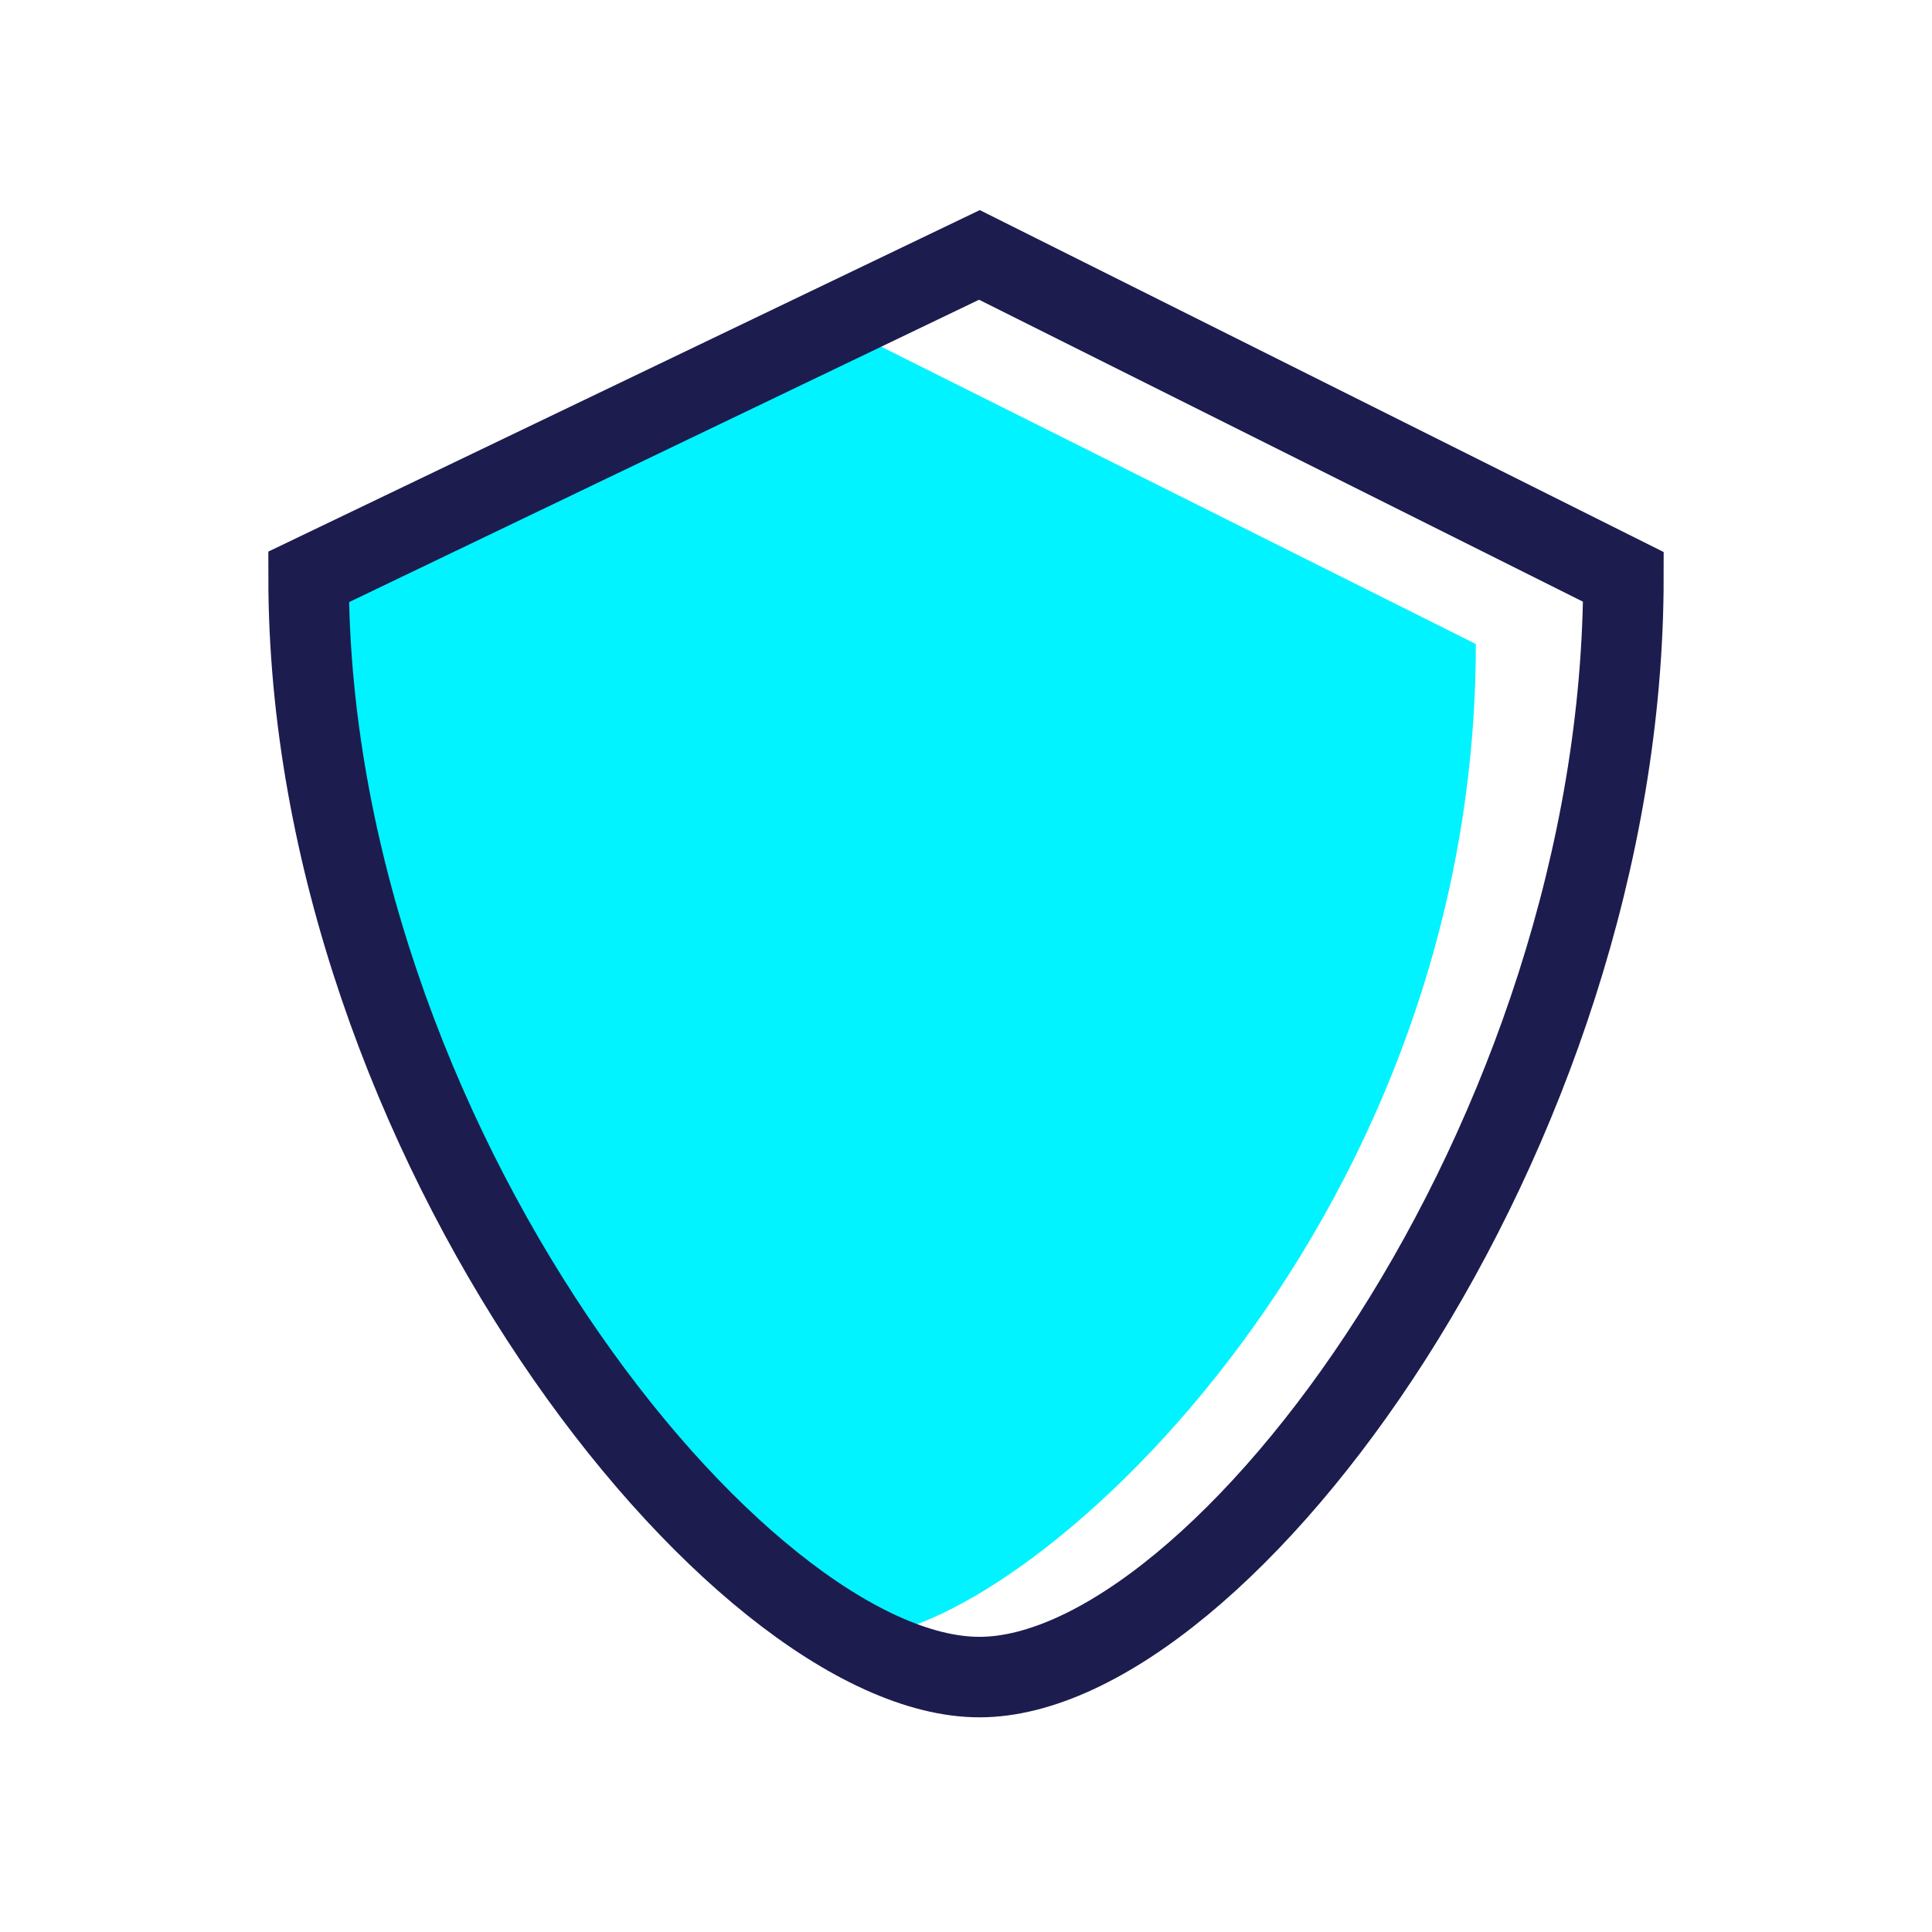
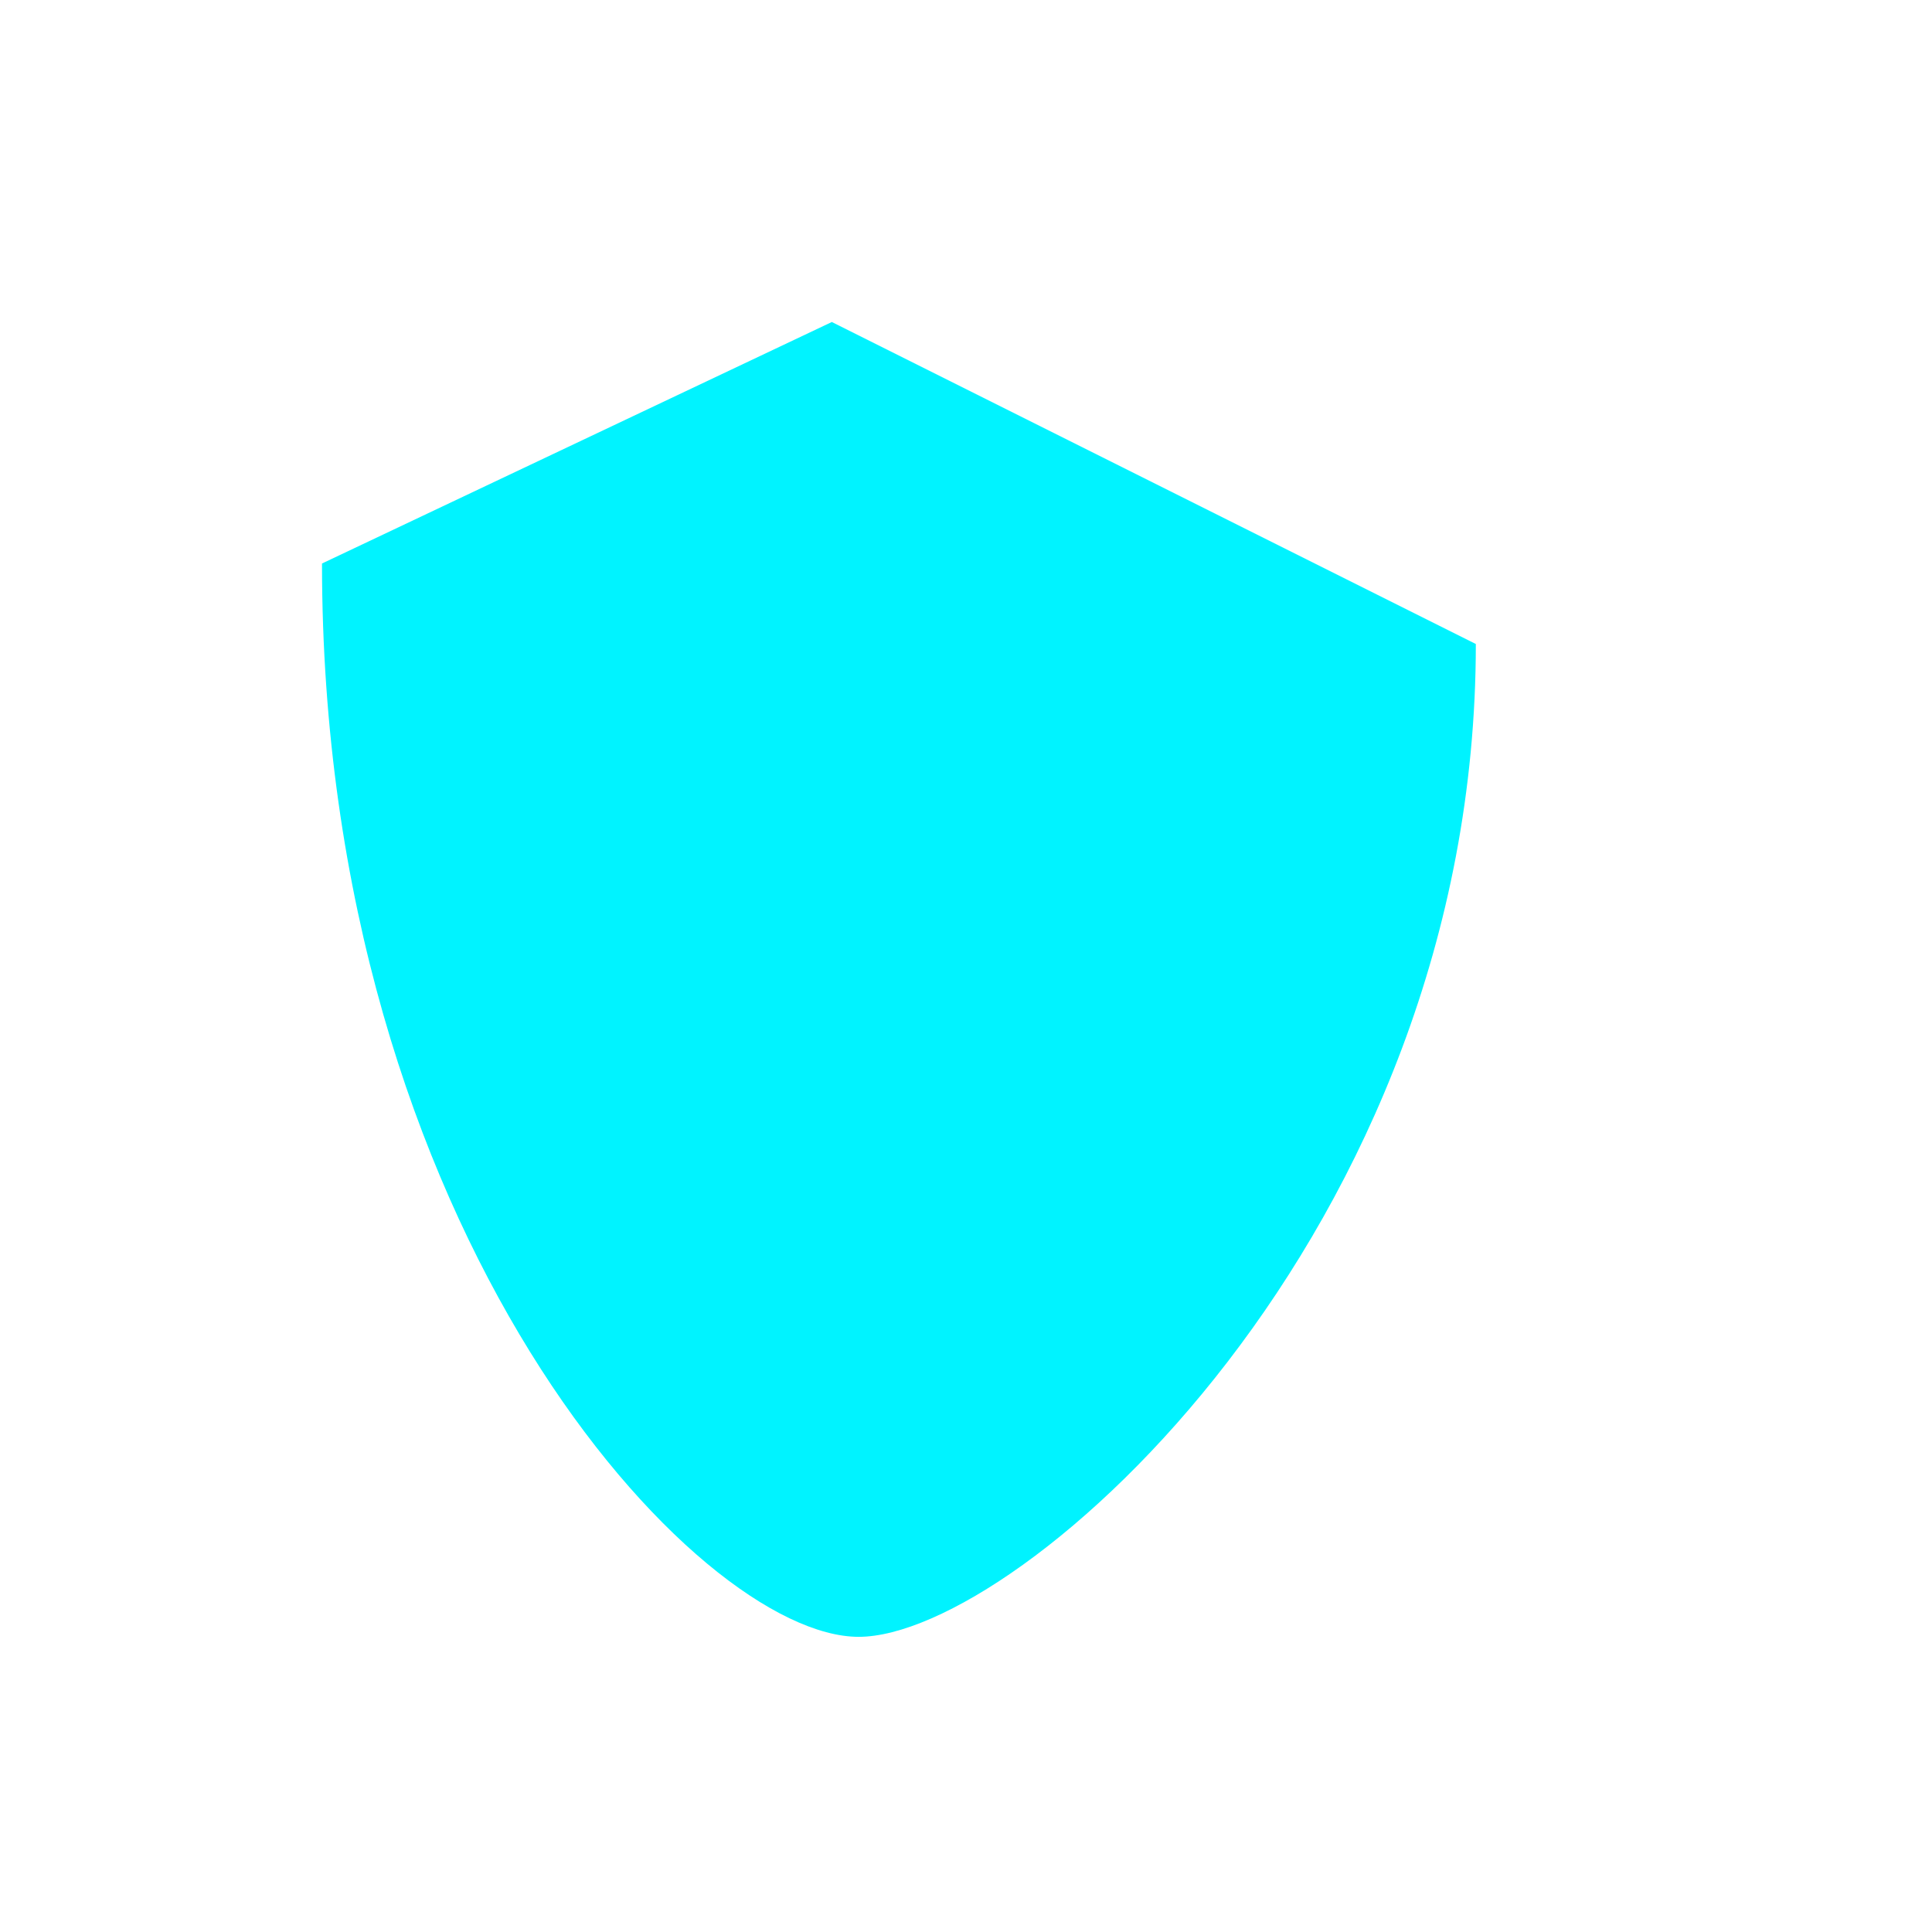
<svg xmlns="http://www.w3.org/2000/svg" id="Layer_1" data-name="Layer 1" viewBox="0 0 72 72">
  <defs>
    <style>.cls-1{fill:#00f3ff;}.cls-2{fill:none;stroke:#1c1c4f;stroke-linecap:round;stroke-miterlimit:10;stroke-width:3px;}</style>
  </defs>
  <path class="cls-1" d="M55,24c0,22-17,37-23,37S12,46,12,21l19-9Z" />
-   <path class="cls-2" d="M60.5,21.5c0,20.91-15,41-24,41s-25-20.09-25-41l25-12Z" />
</svg>